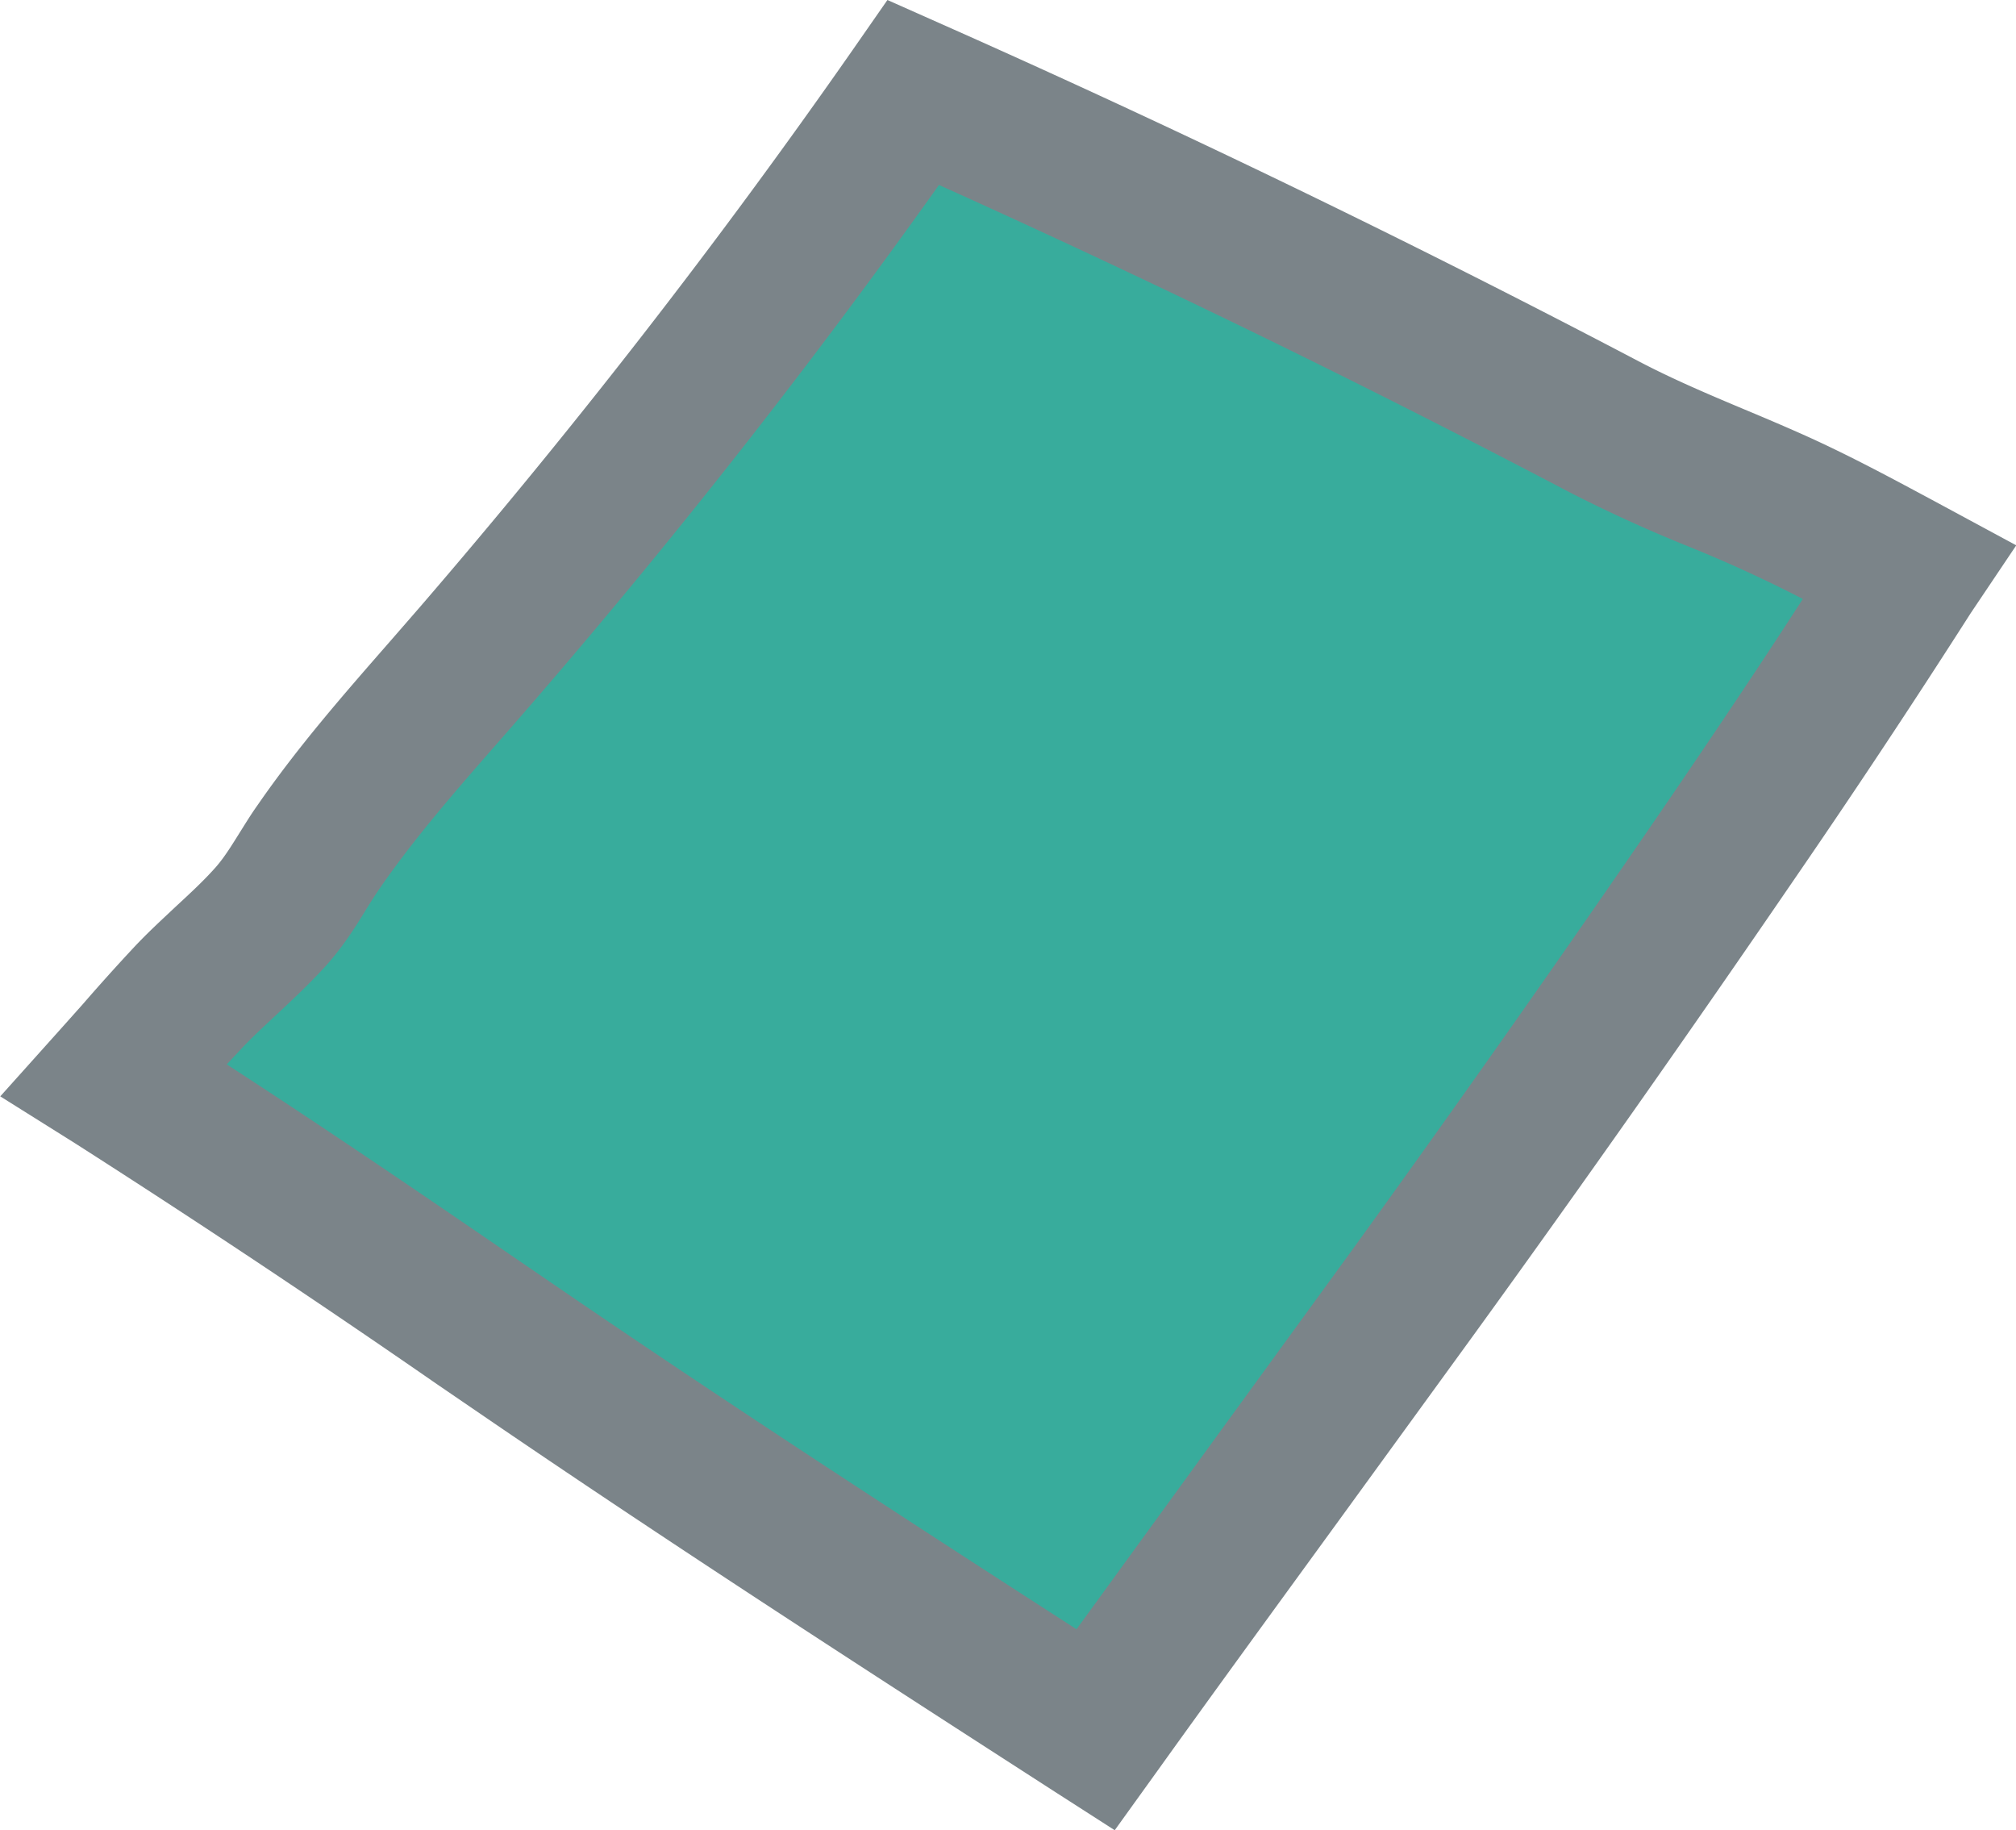
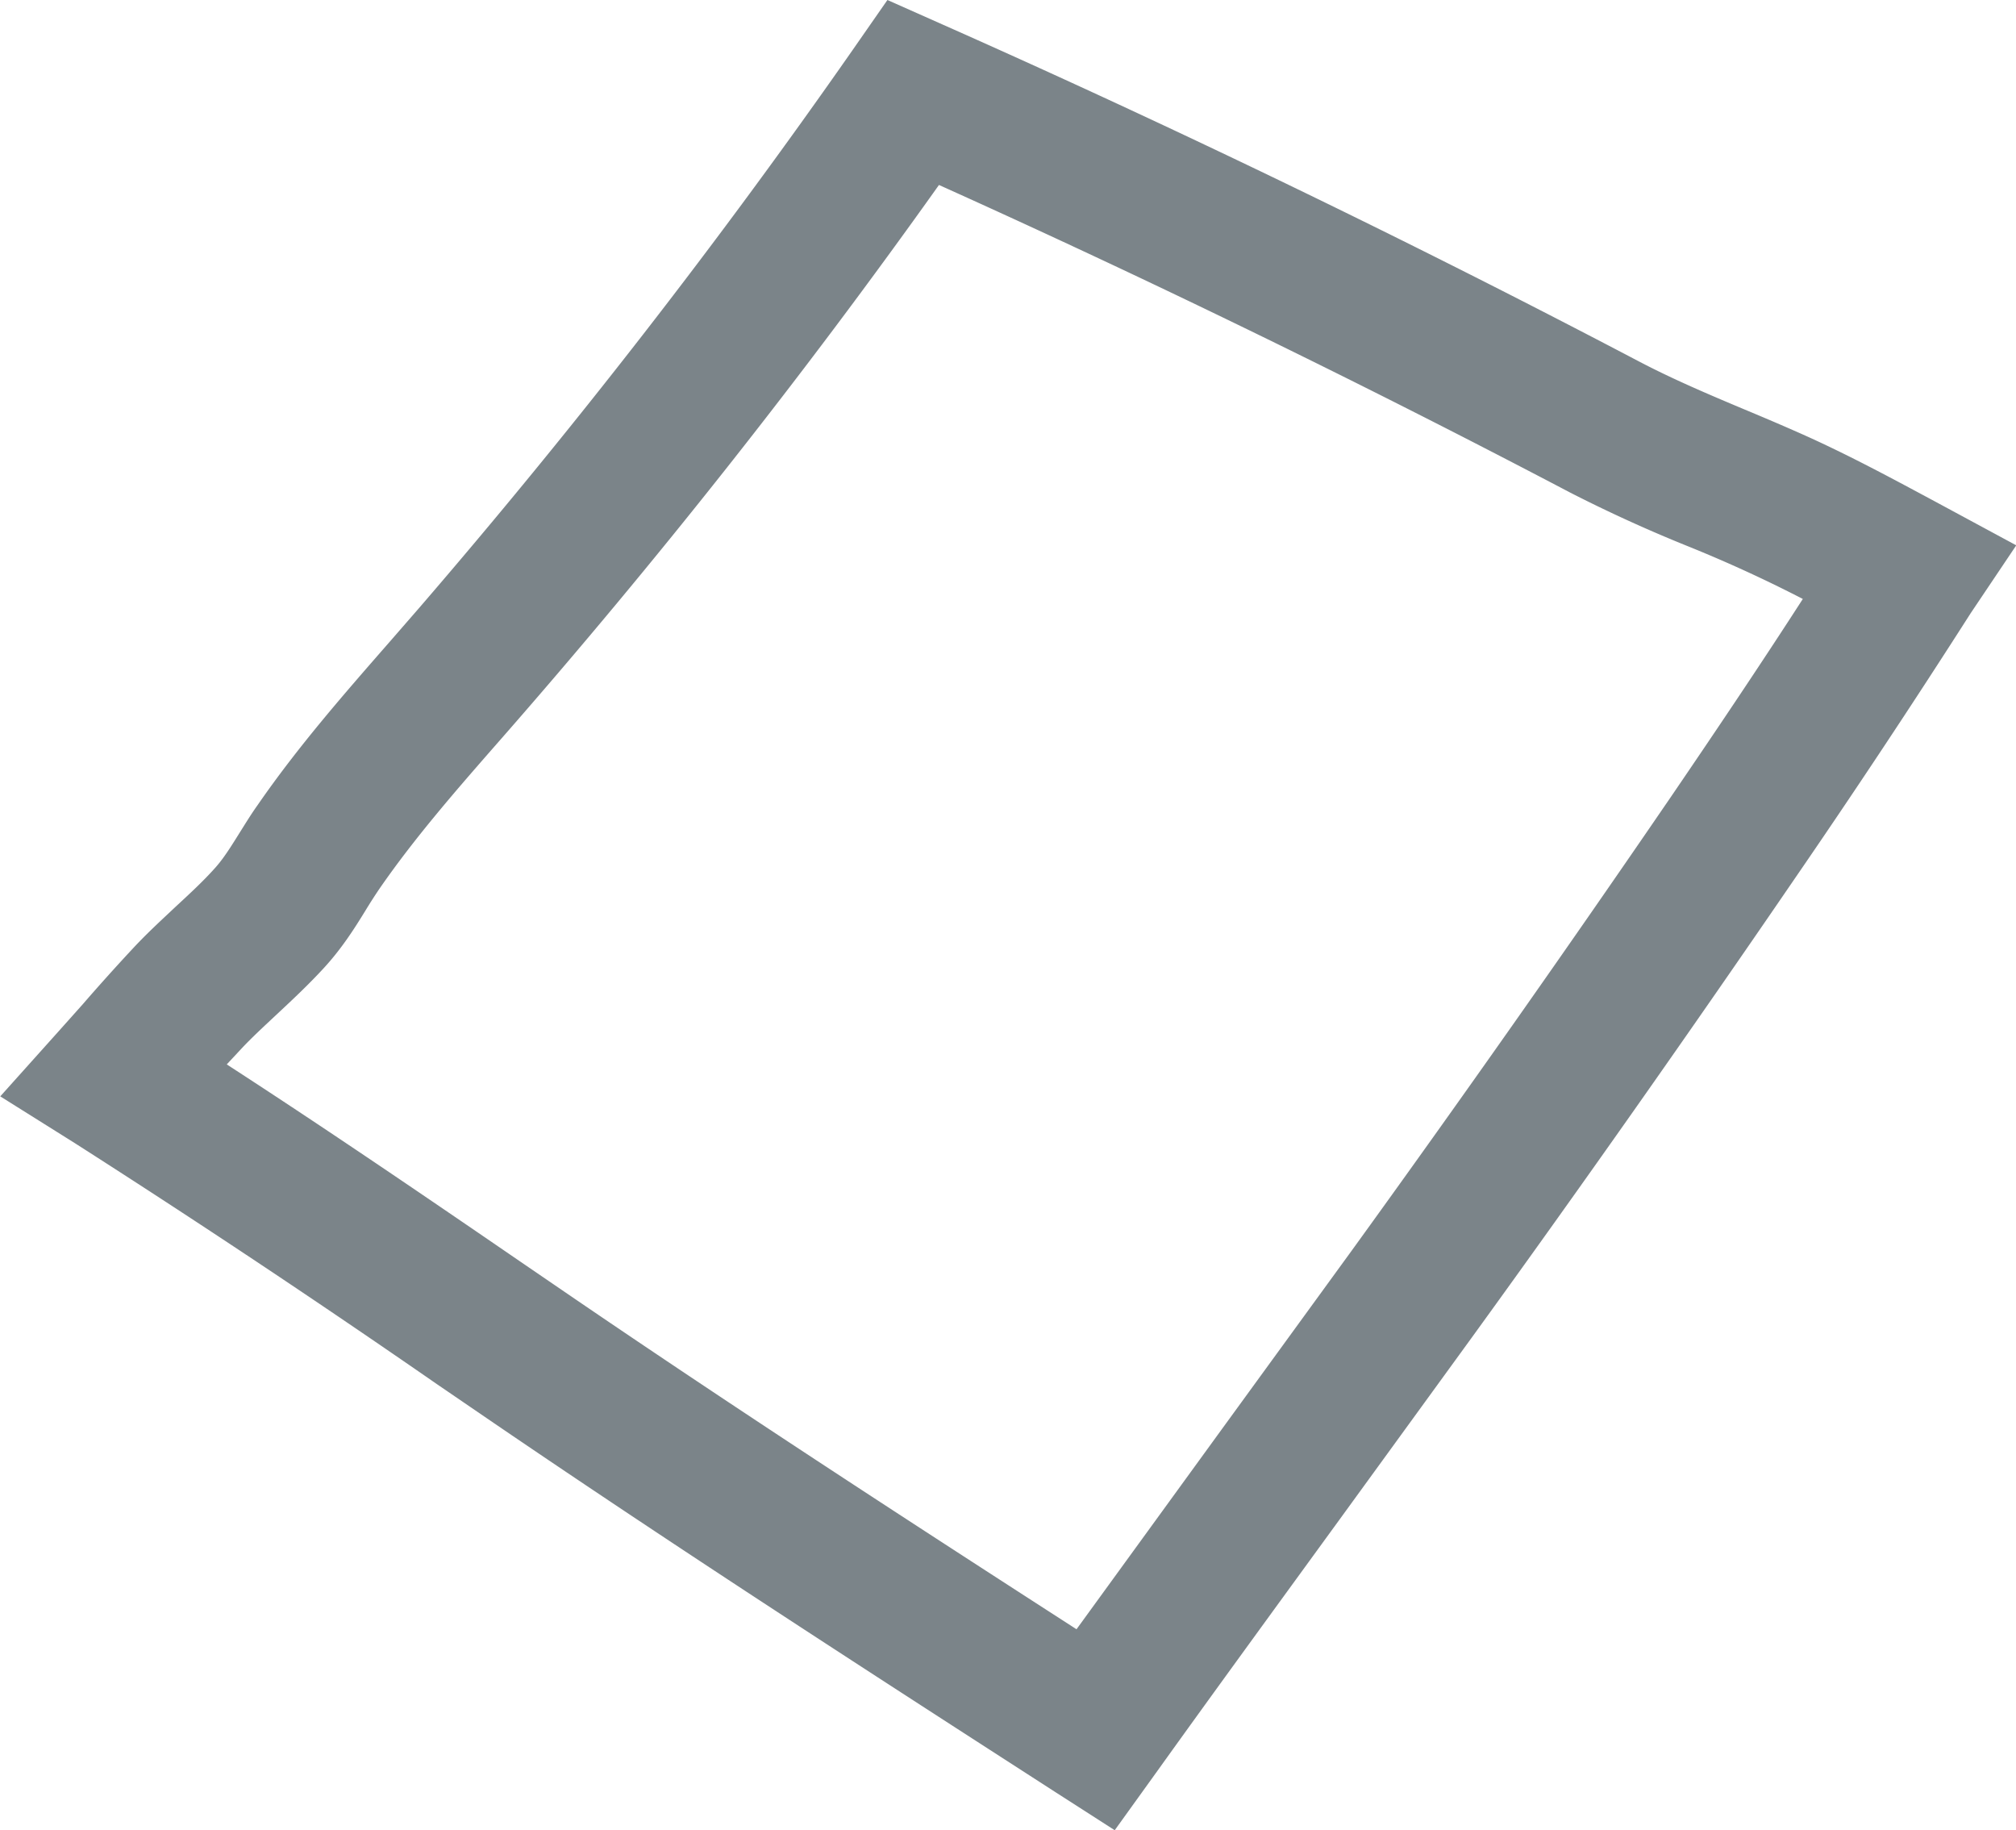
<svg xmlns="http://www.w3.org/2000/svg" width="7.783" height="7.065" viewBox="0 0 7.783 7.065">
-   <path d="M7.274 2.352c-.191.299-.388.593-.588.886A82.716 82.716 0 015.45 4.995c-.406.561-.817 1.118-1.22 1.681a96.833 96.833 0 01-2.161-1.42C1.526 4.886.991 4.515.44 4.169c.094-.105.185-.213.283-.316.101-.107.216-.2.315-.308.079-.086.127-.183.192-.278.18-.261.396-.495.602-.733A26.38 26.38 0 003.526.357a44.31 44.31 0 012.67 1.292c.209.11.426.19.641.286.182.081.358.177.533.272l-.096.145z" fill="#38ac9c" />
  <path d="M4.304 7.065l-.229-.147c-.67-.432-1.429-.921-2.167-1.424l-.221-.151a45.264 45.264 0 00-1.399-.931l-.287-.18.226-.252.092-.103a8.03 8.03 0 01.196-.218c.054-.058.11-.109.163-.159.054-.05.105-.097.149-.146.035-.038.064-.085.099-.141.022-.035.044-.071.069-.106.156-.226.335-.43.508-.628l.114-.131A26.65 26.65 0 003.291.194L3.426 0l.216.096a45.31 45.31 0 012.687 1.3c.13.068.264.125.407.185.072.03.145.061.217.093.18.08.35.172.516.261l.315.17-.176.262A36.691 36.691 0 016.923 3.4c-.39.57-.807 1.164-1.241 1.763l-.5.688c-.24.33-.481.66-.719.992l-.159.221zM.876 4.109c.384.249.764.508 1.133.761l.221.151c.65.443 1.318.876 1.926 1.268l.563-.775.499-.686A81.59 81.59 0 006.45 3.077c.191-.28.359-.531.51-.765a5.23 5.23 0 00-.445-.204 5.588 5.588 0 01-.452-.206A44.698 44.698 0 003.625.714a26.946 26.946 0 01-1.692 2.14c-.17.194-.33.377-.467.575a1.976 1.976 0 00-.054.084c-.043.07-.092.148-.163.225-.06.065-.121.122-.181.178-.049.046-.096.089-.137.133l-.055.059z" fill="#7b8489" />
</svg>